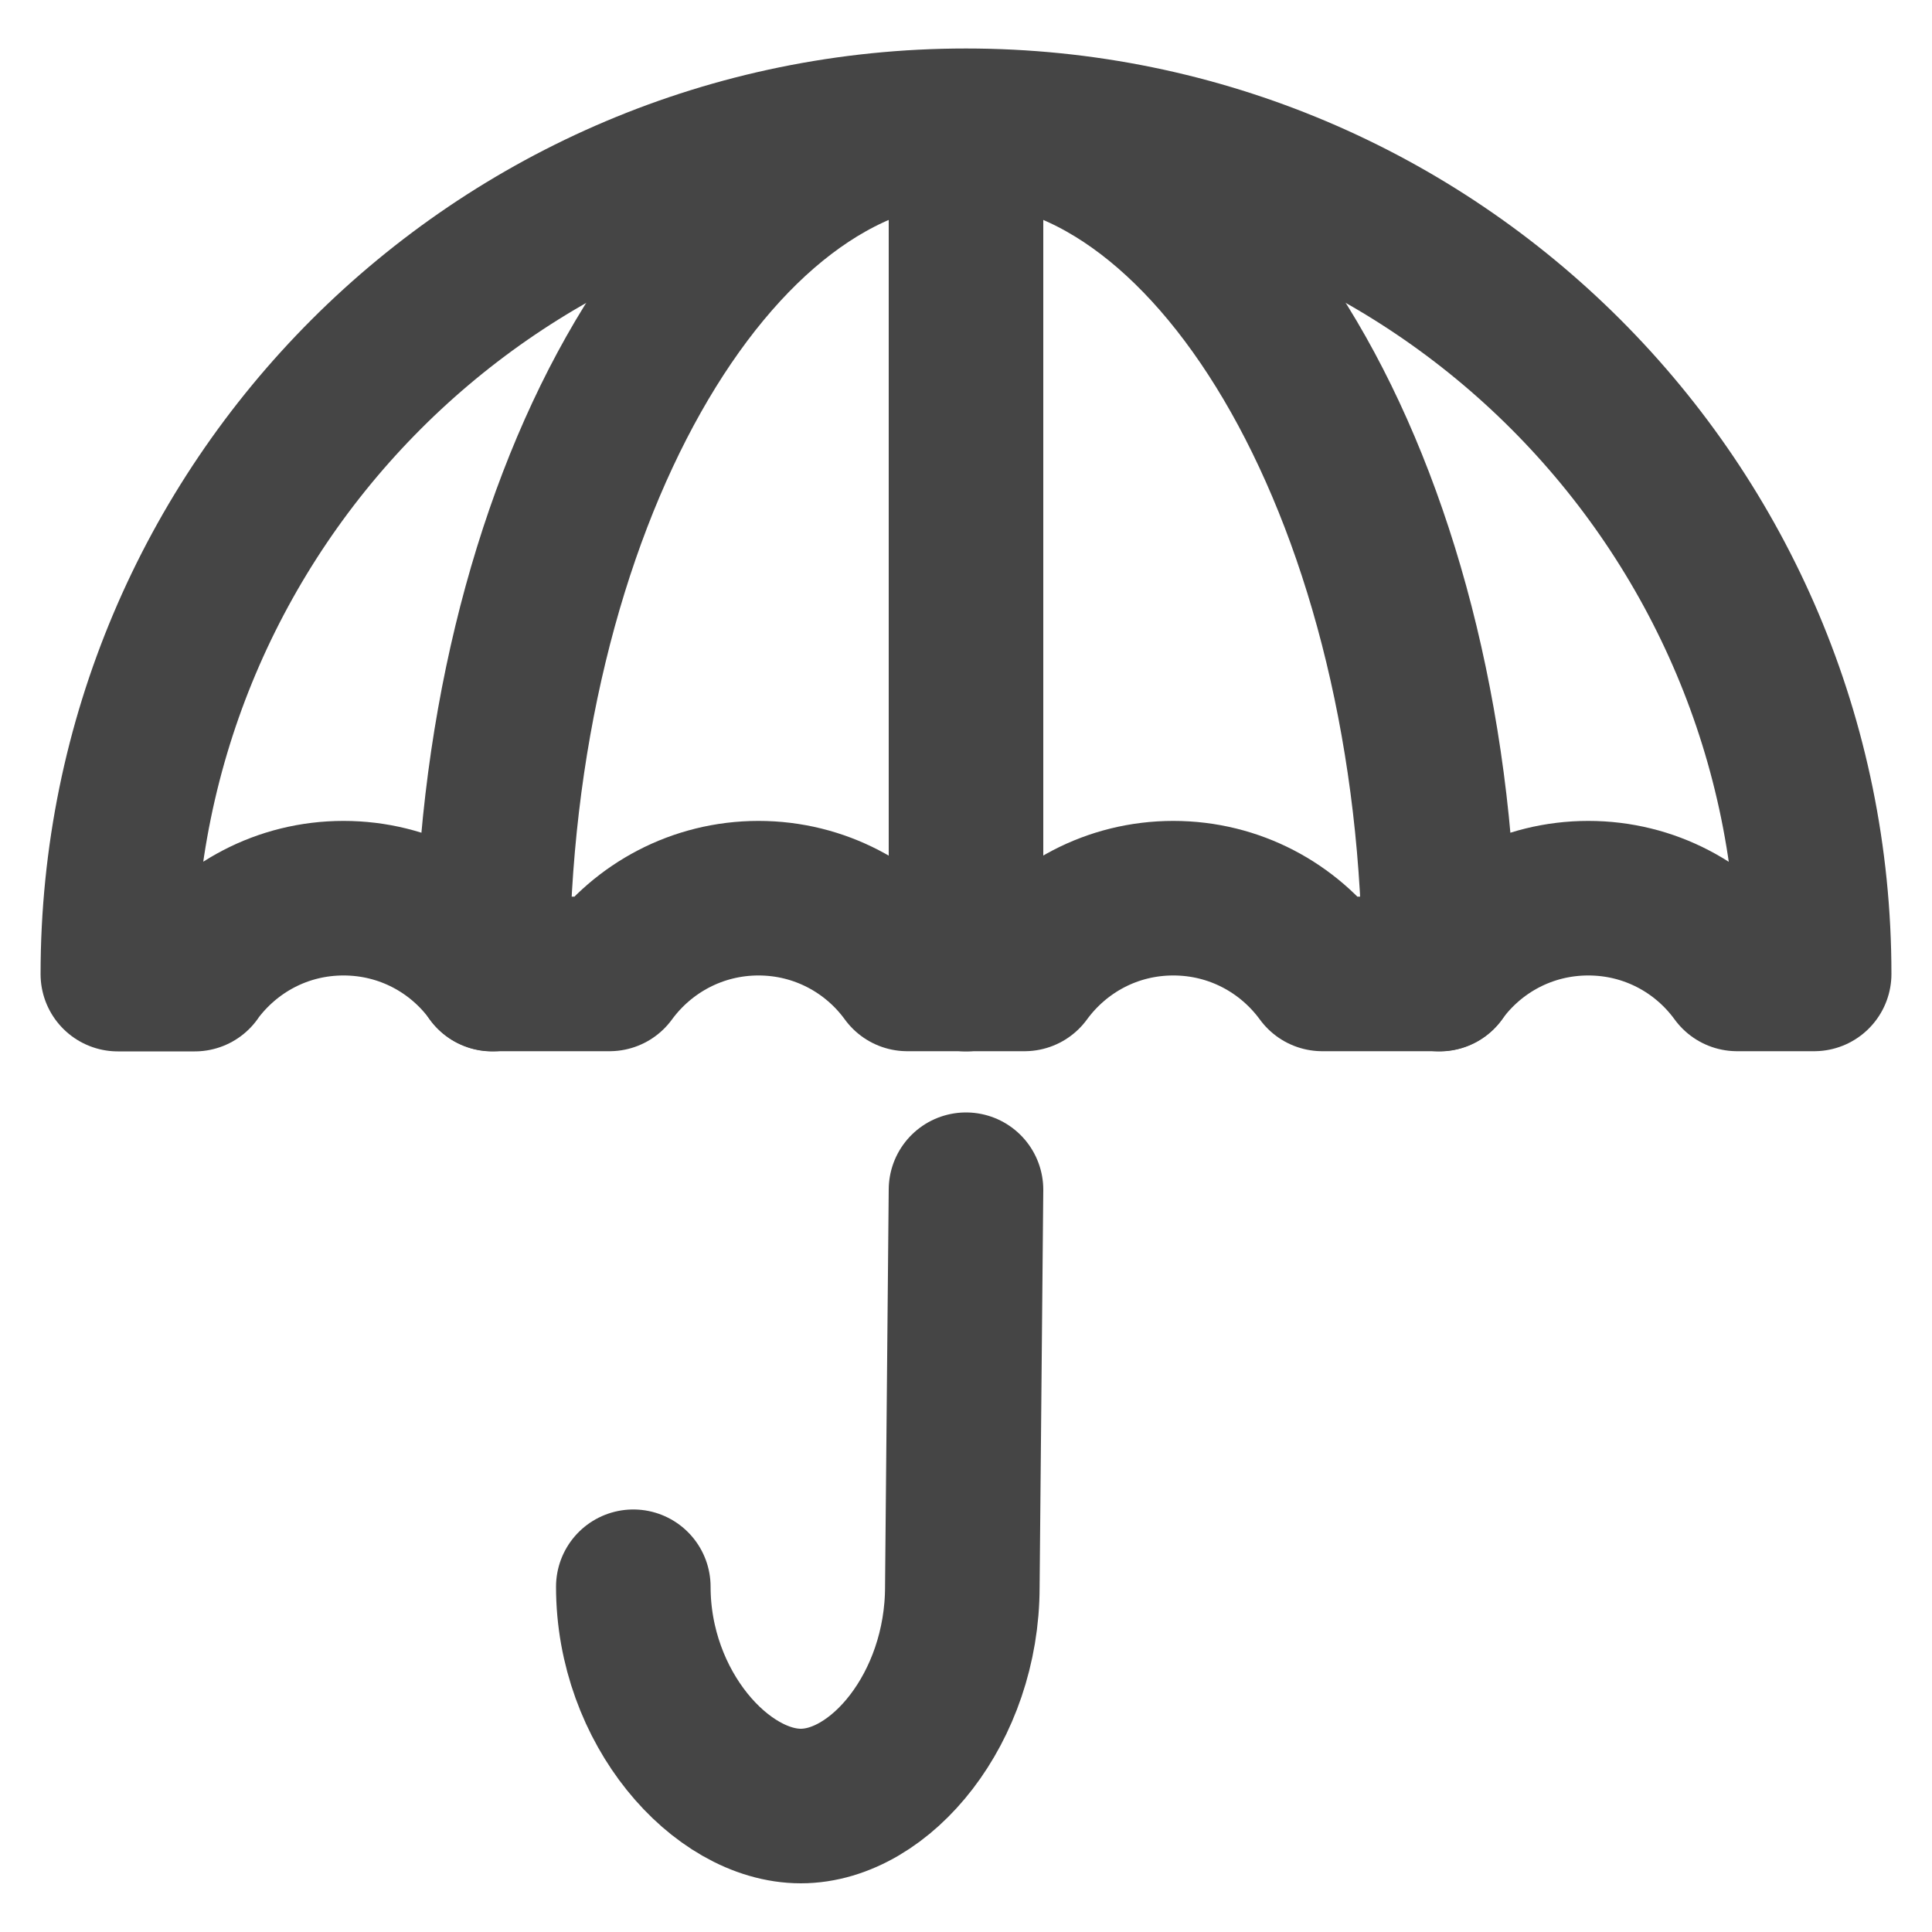
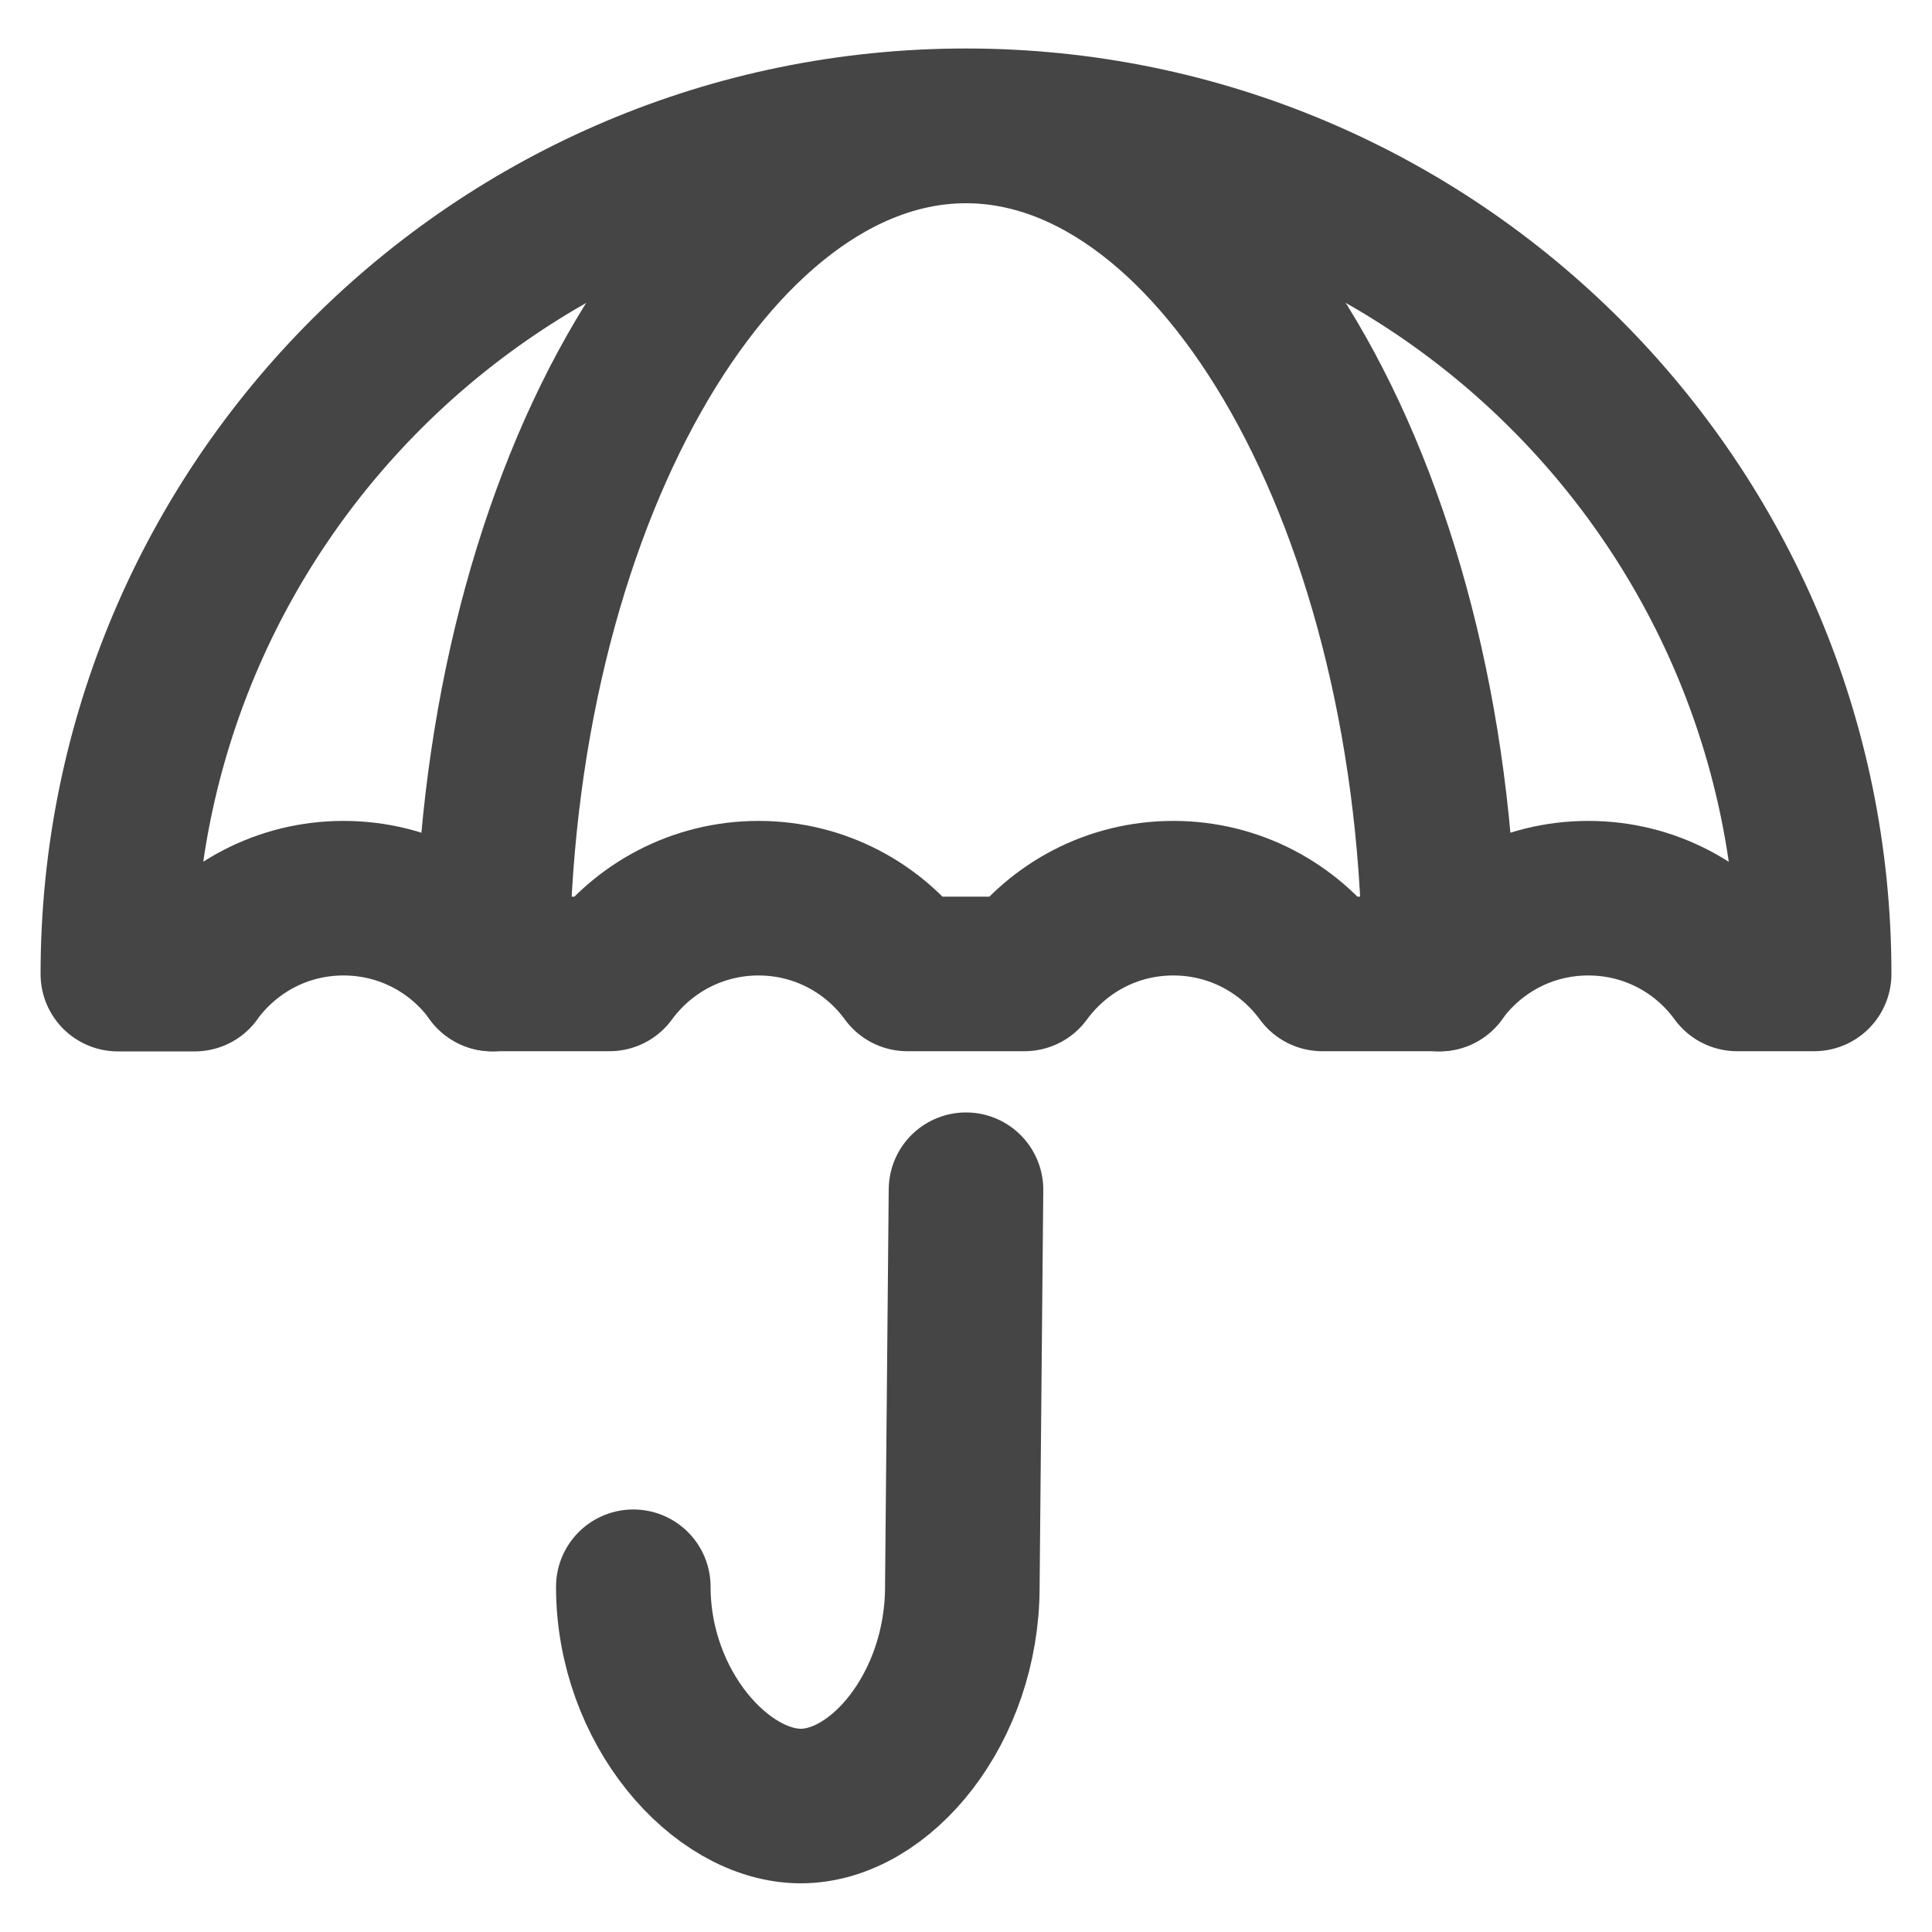
<svg xmlns="http://www.w3.org/2000/svg" id="Layer_1" data-name="Layer 1" viewBox="0 0 100 100">
  <defs>
    <style>
      .cls-1 {
        fill: none;
        stroke: #454545;
        stroke-linecap: round;
        stroke-linejoin: round;
        stroke-width: 8px;
      }
    </style>
  </defs>
  <path class="cls-1" d="M50,61.58l-.19,20.55c0,6.26-4.23,11.35-8.36,11.35s-8.67-5.09-8.67-11.35" />
  <path class="cls-1" d="M10.08,50.42h-3.98C6.1,26.17,25.75,6.51,50,6.51s43.9,19.66,43.9,43.9h-3.99c-1.73-2.38-4.53-3.92-7.7-3.92s-5.97,1.54-7.7,3.92h-6.07c-1.74-2.38-4.54-3.92-7.71-3.92s-5.96,1.54-7.7,3.92h-6.07c-1.73-2.38-4.54-3.92-7.7-3.92s-5.97,1.54-7.71,3.92h-6.07c-1.73-2.38-4.53-3.92-7.7-3.92s-5.96,1.54-7.7,3.92Z" />
  <path class="cls-1" d="M25.48,50.42c0-24.24,11.33-43.9,24.52-43.9s24.51,19.66,24.51,43.9" />
-   <line class="cls-1" x1="50" y1="6.52" x2="50" y2="50.42" />
</svg>